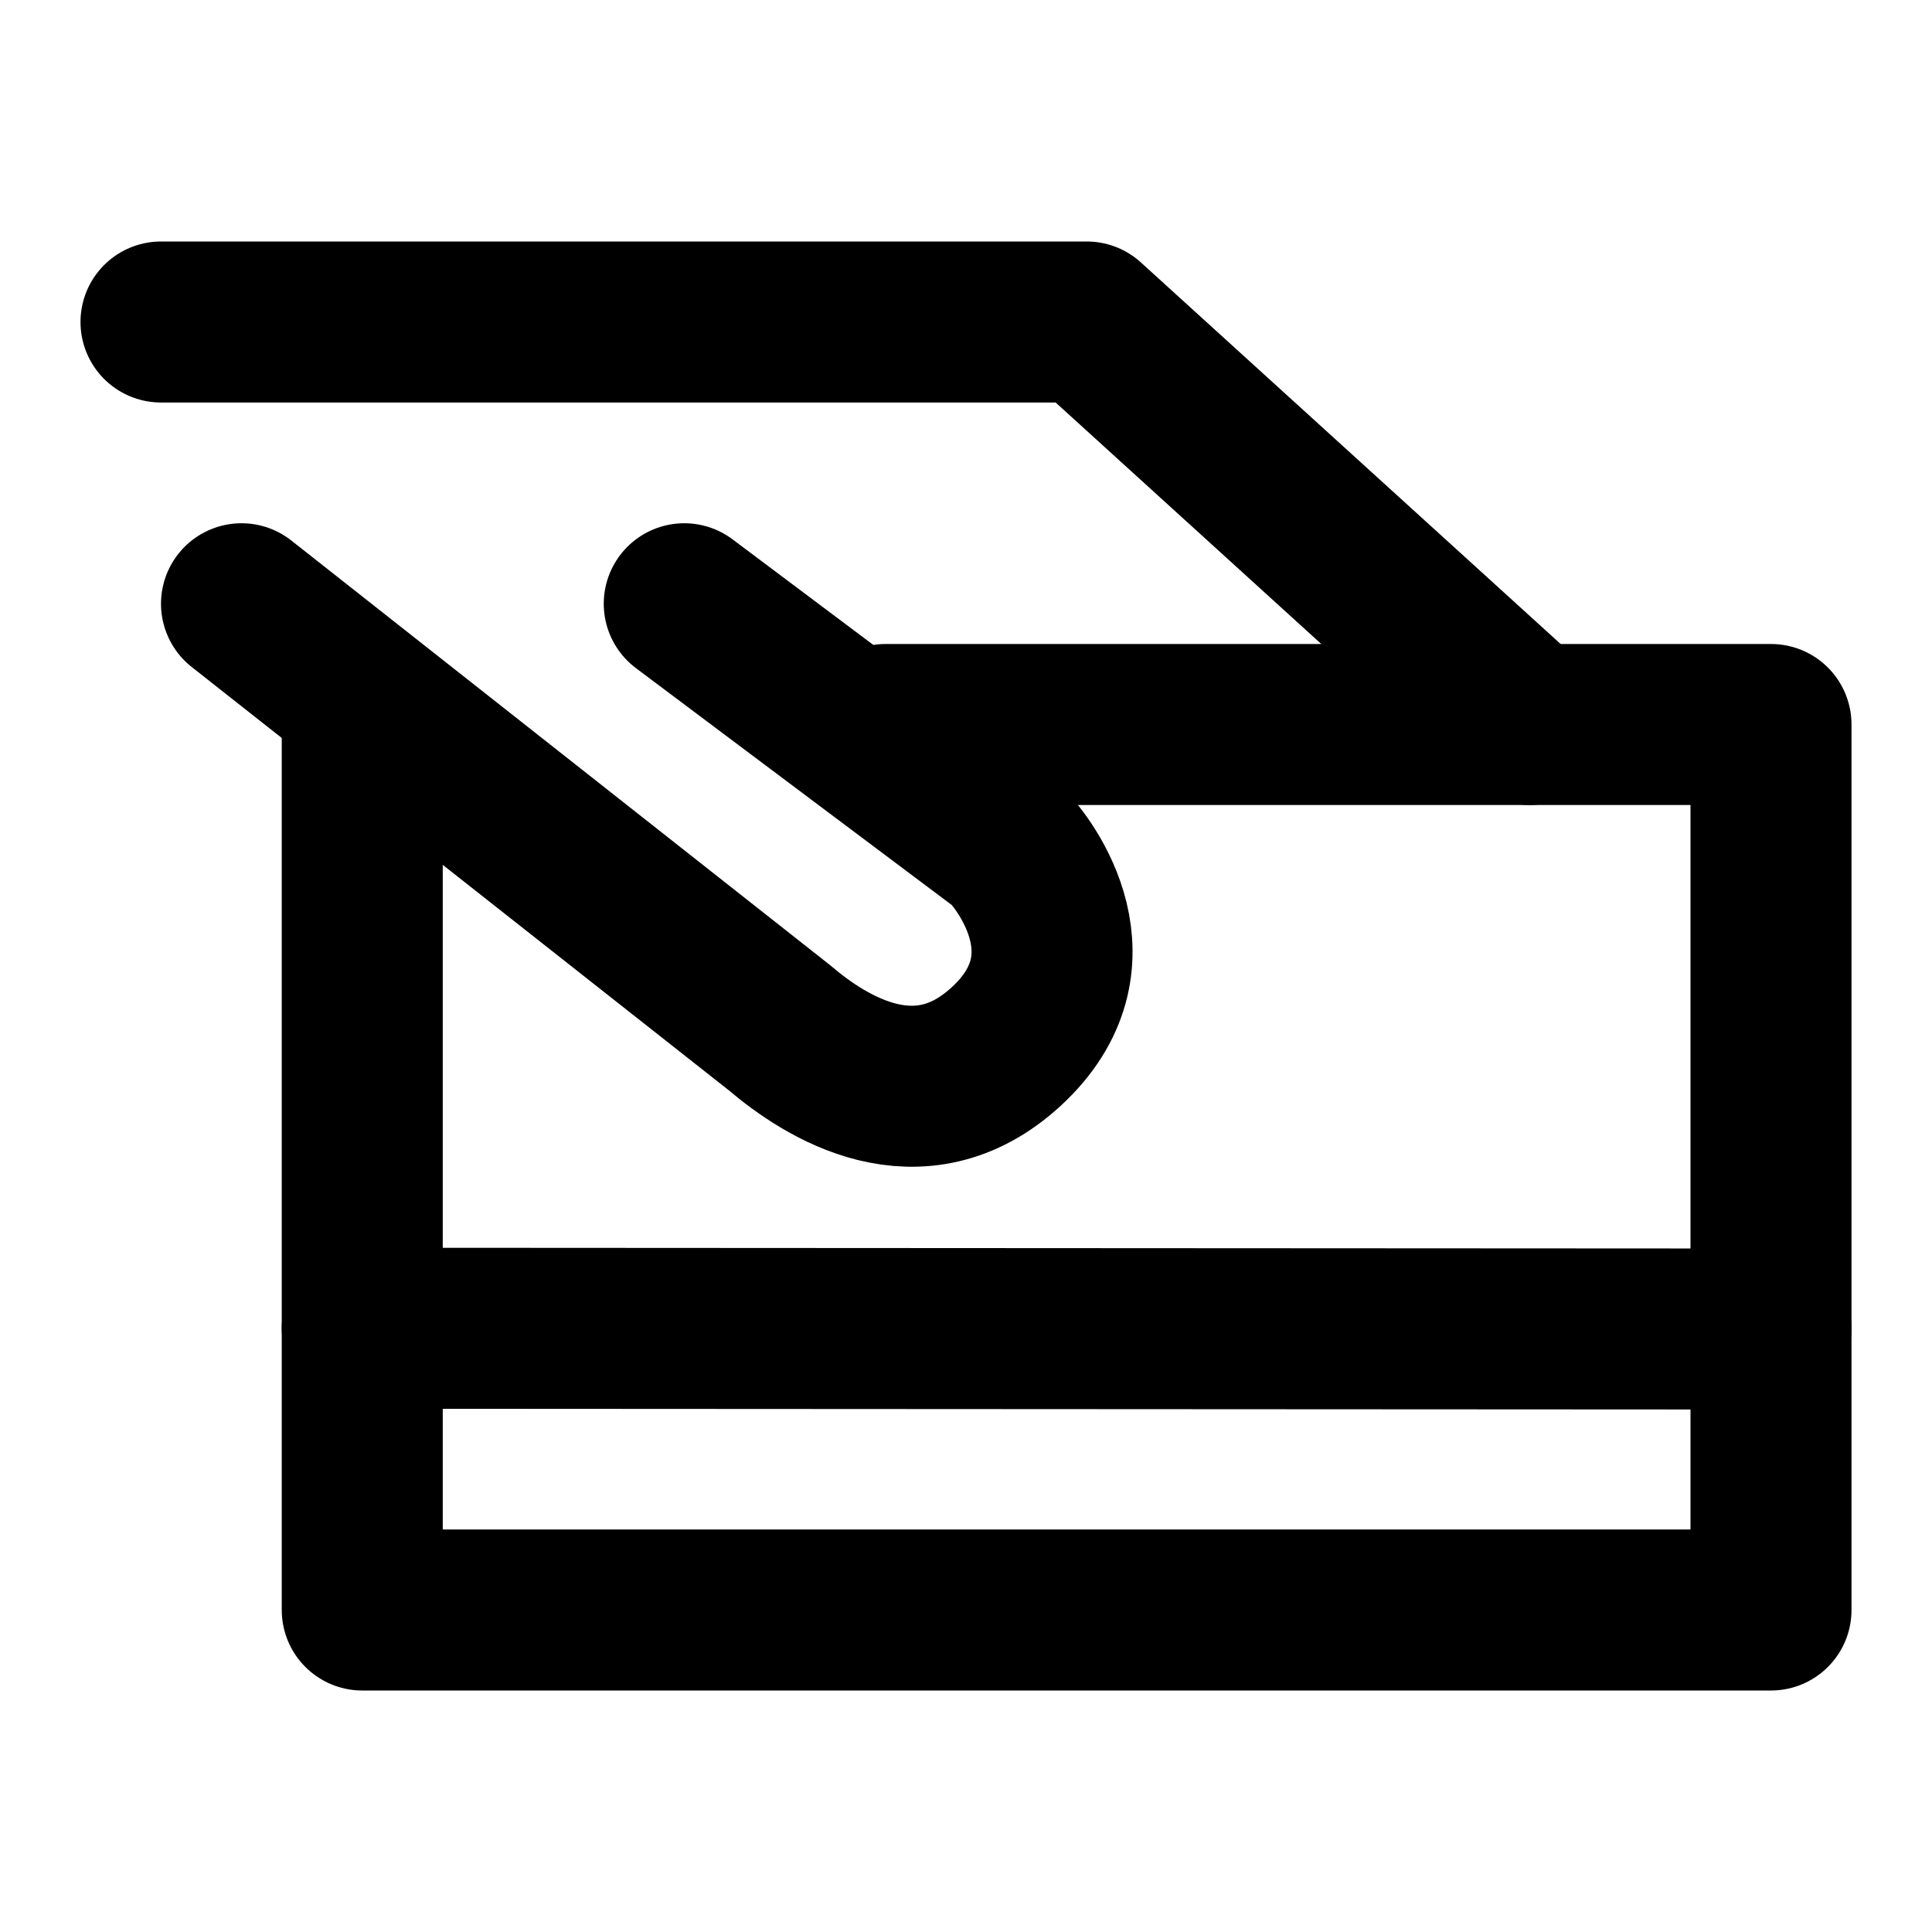
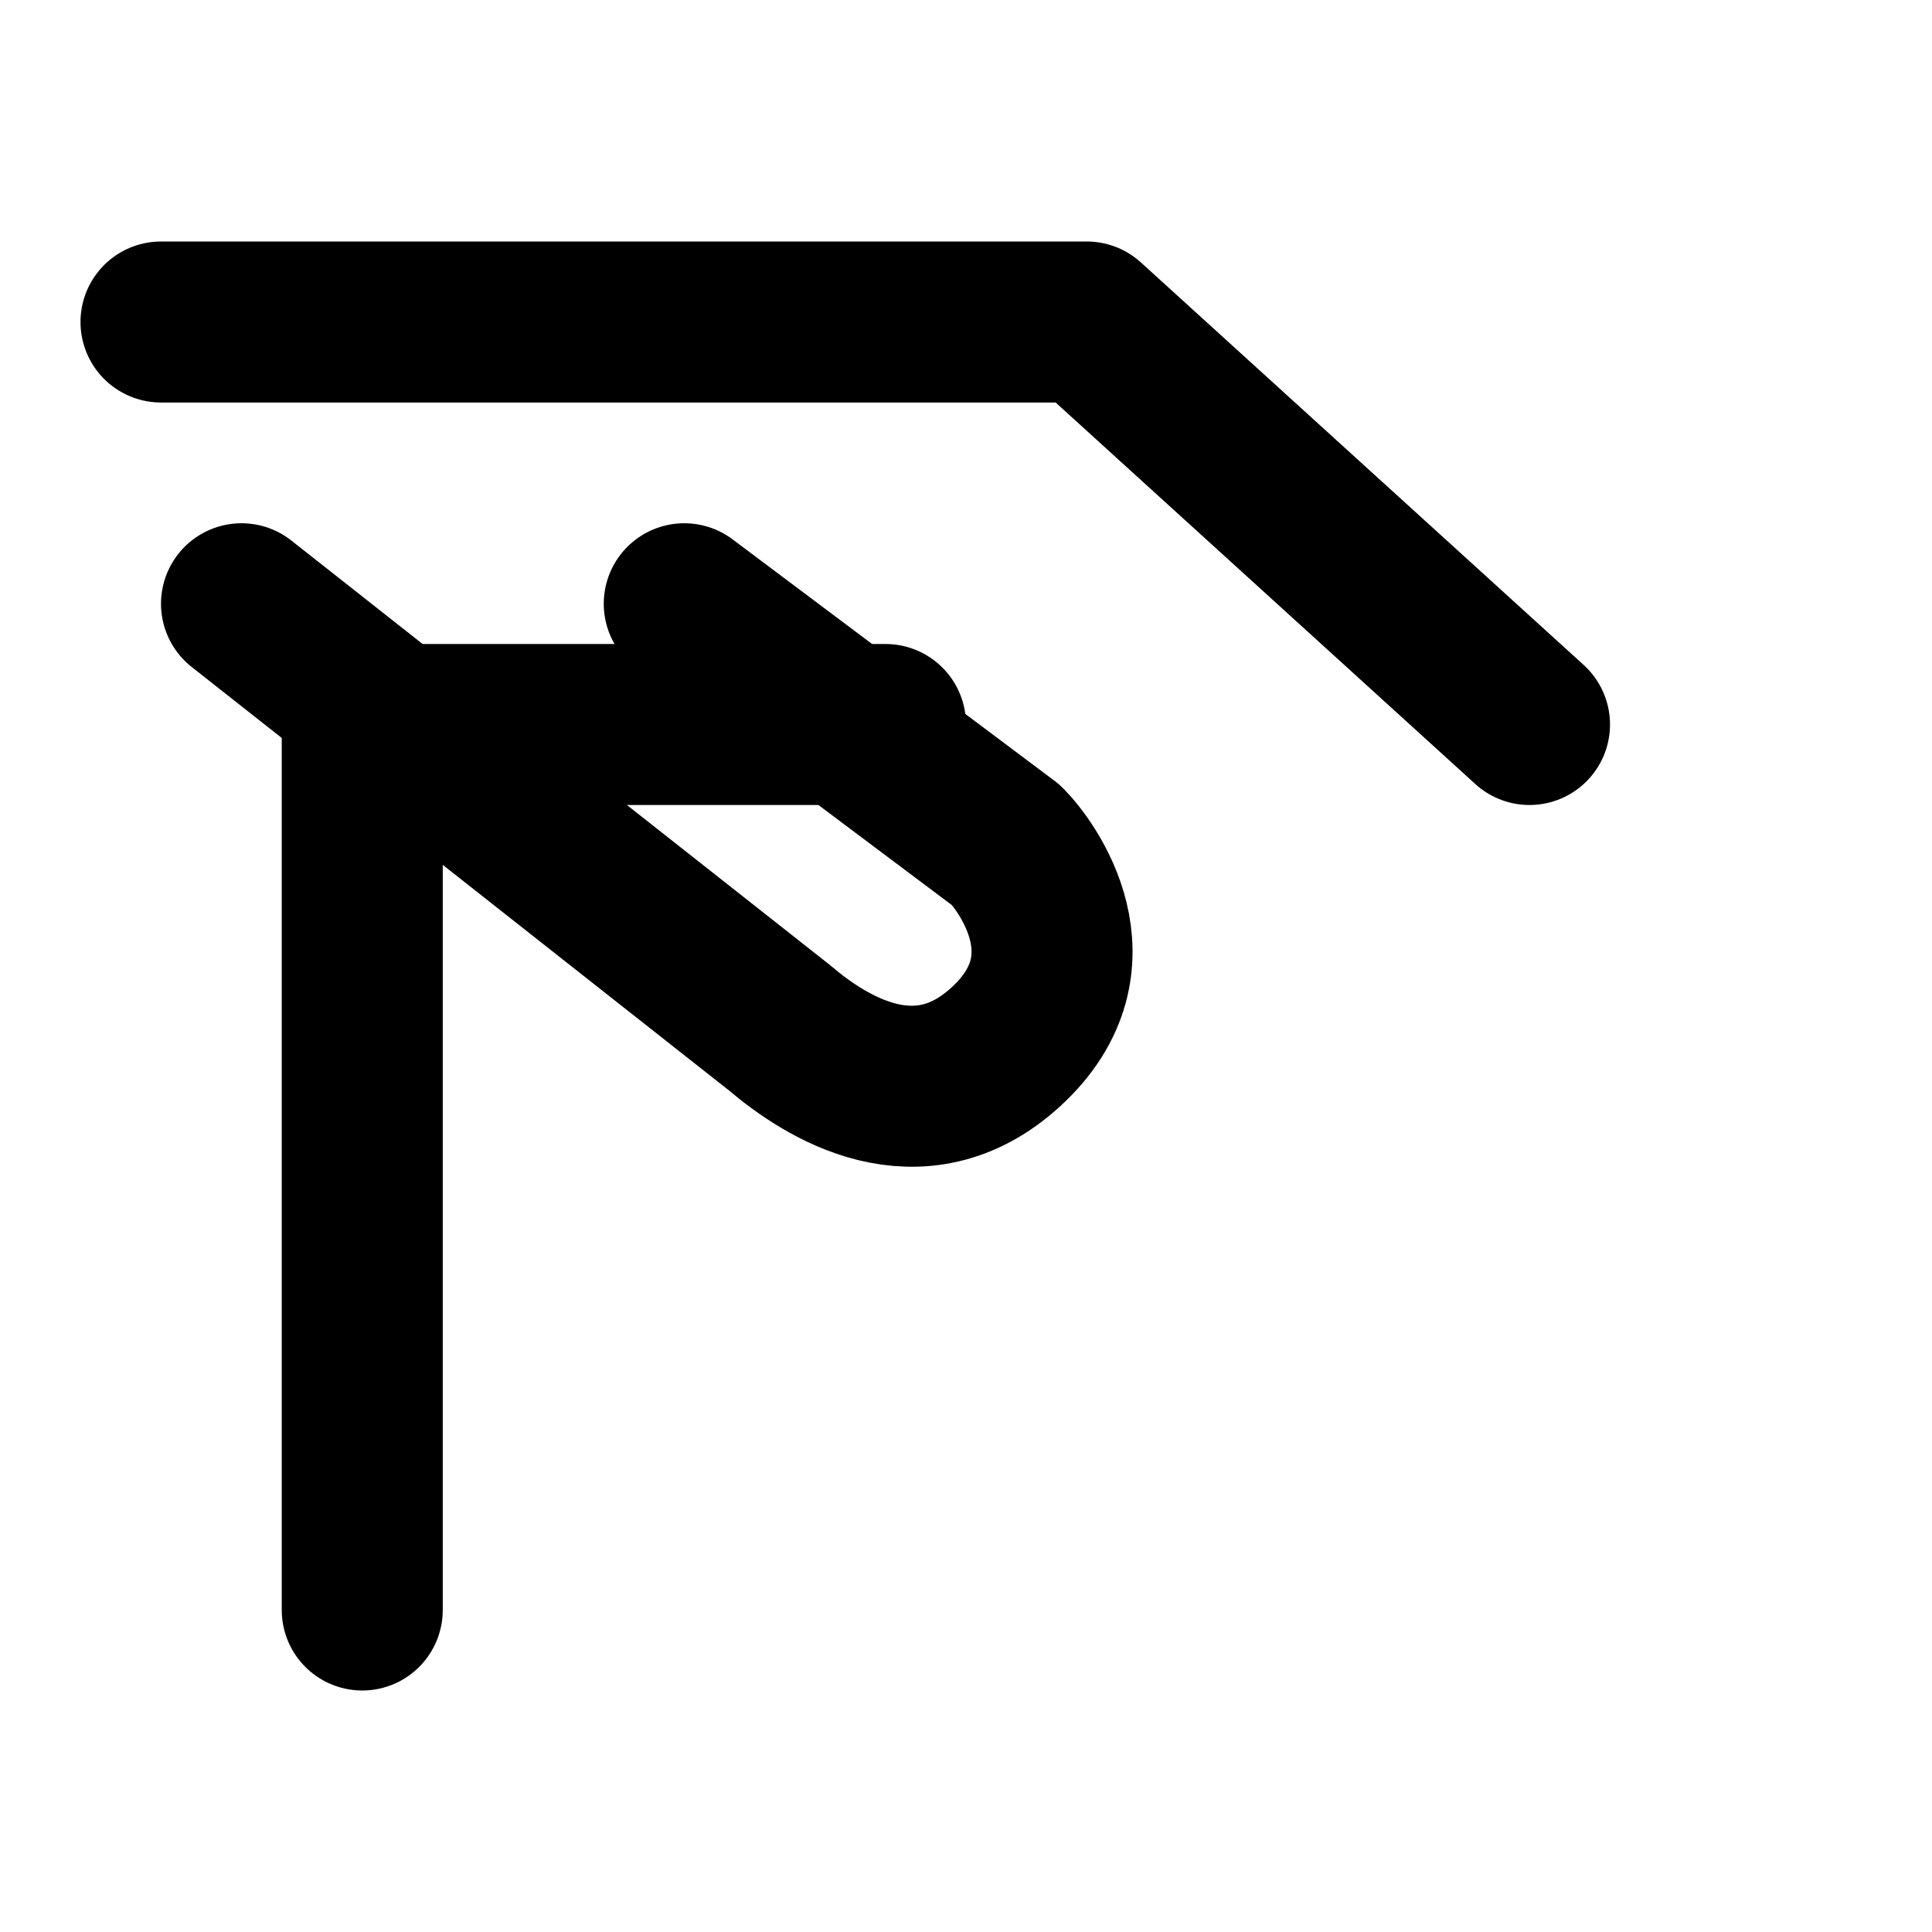
<svg xmlns="http://www.w3.org/2000/svg" width="800px" height="800px" viewBox="0 0 48 48" fill="none">
  <path d="M6 15L19.371 25.538C20.5 26.5 22.828 28 25 26C27.289 23.892 25.5 21.5 25 21L17 15" stroke="#000000" stroke-width="4" stroke-linecap="round" stroke-linejoin="round" />
  <path d="M4 8H27L38 18" stroke="#000000" stroke-width="4" stroke-linecap="round" stroke-linejoin="round" />
-   <path d="M9 33L44 33.019" stroke="#000000" stroke-width="4" stroke-linecap="round" stroke-linejoin="round" />
-   <path d="M9 18V40H44V18H22" stroke="#000000" stroke-width="4" stroke-linecap="round" stroke-linejoin="round" />
+   <path d="M9 18V40V18H22" stroke="#000000" stroke-width="4" stroke-linecap="round" stroke-linejoin="round" />
</svg>